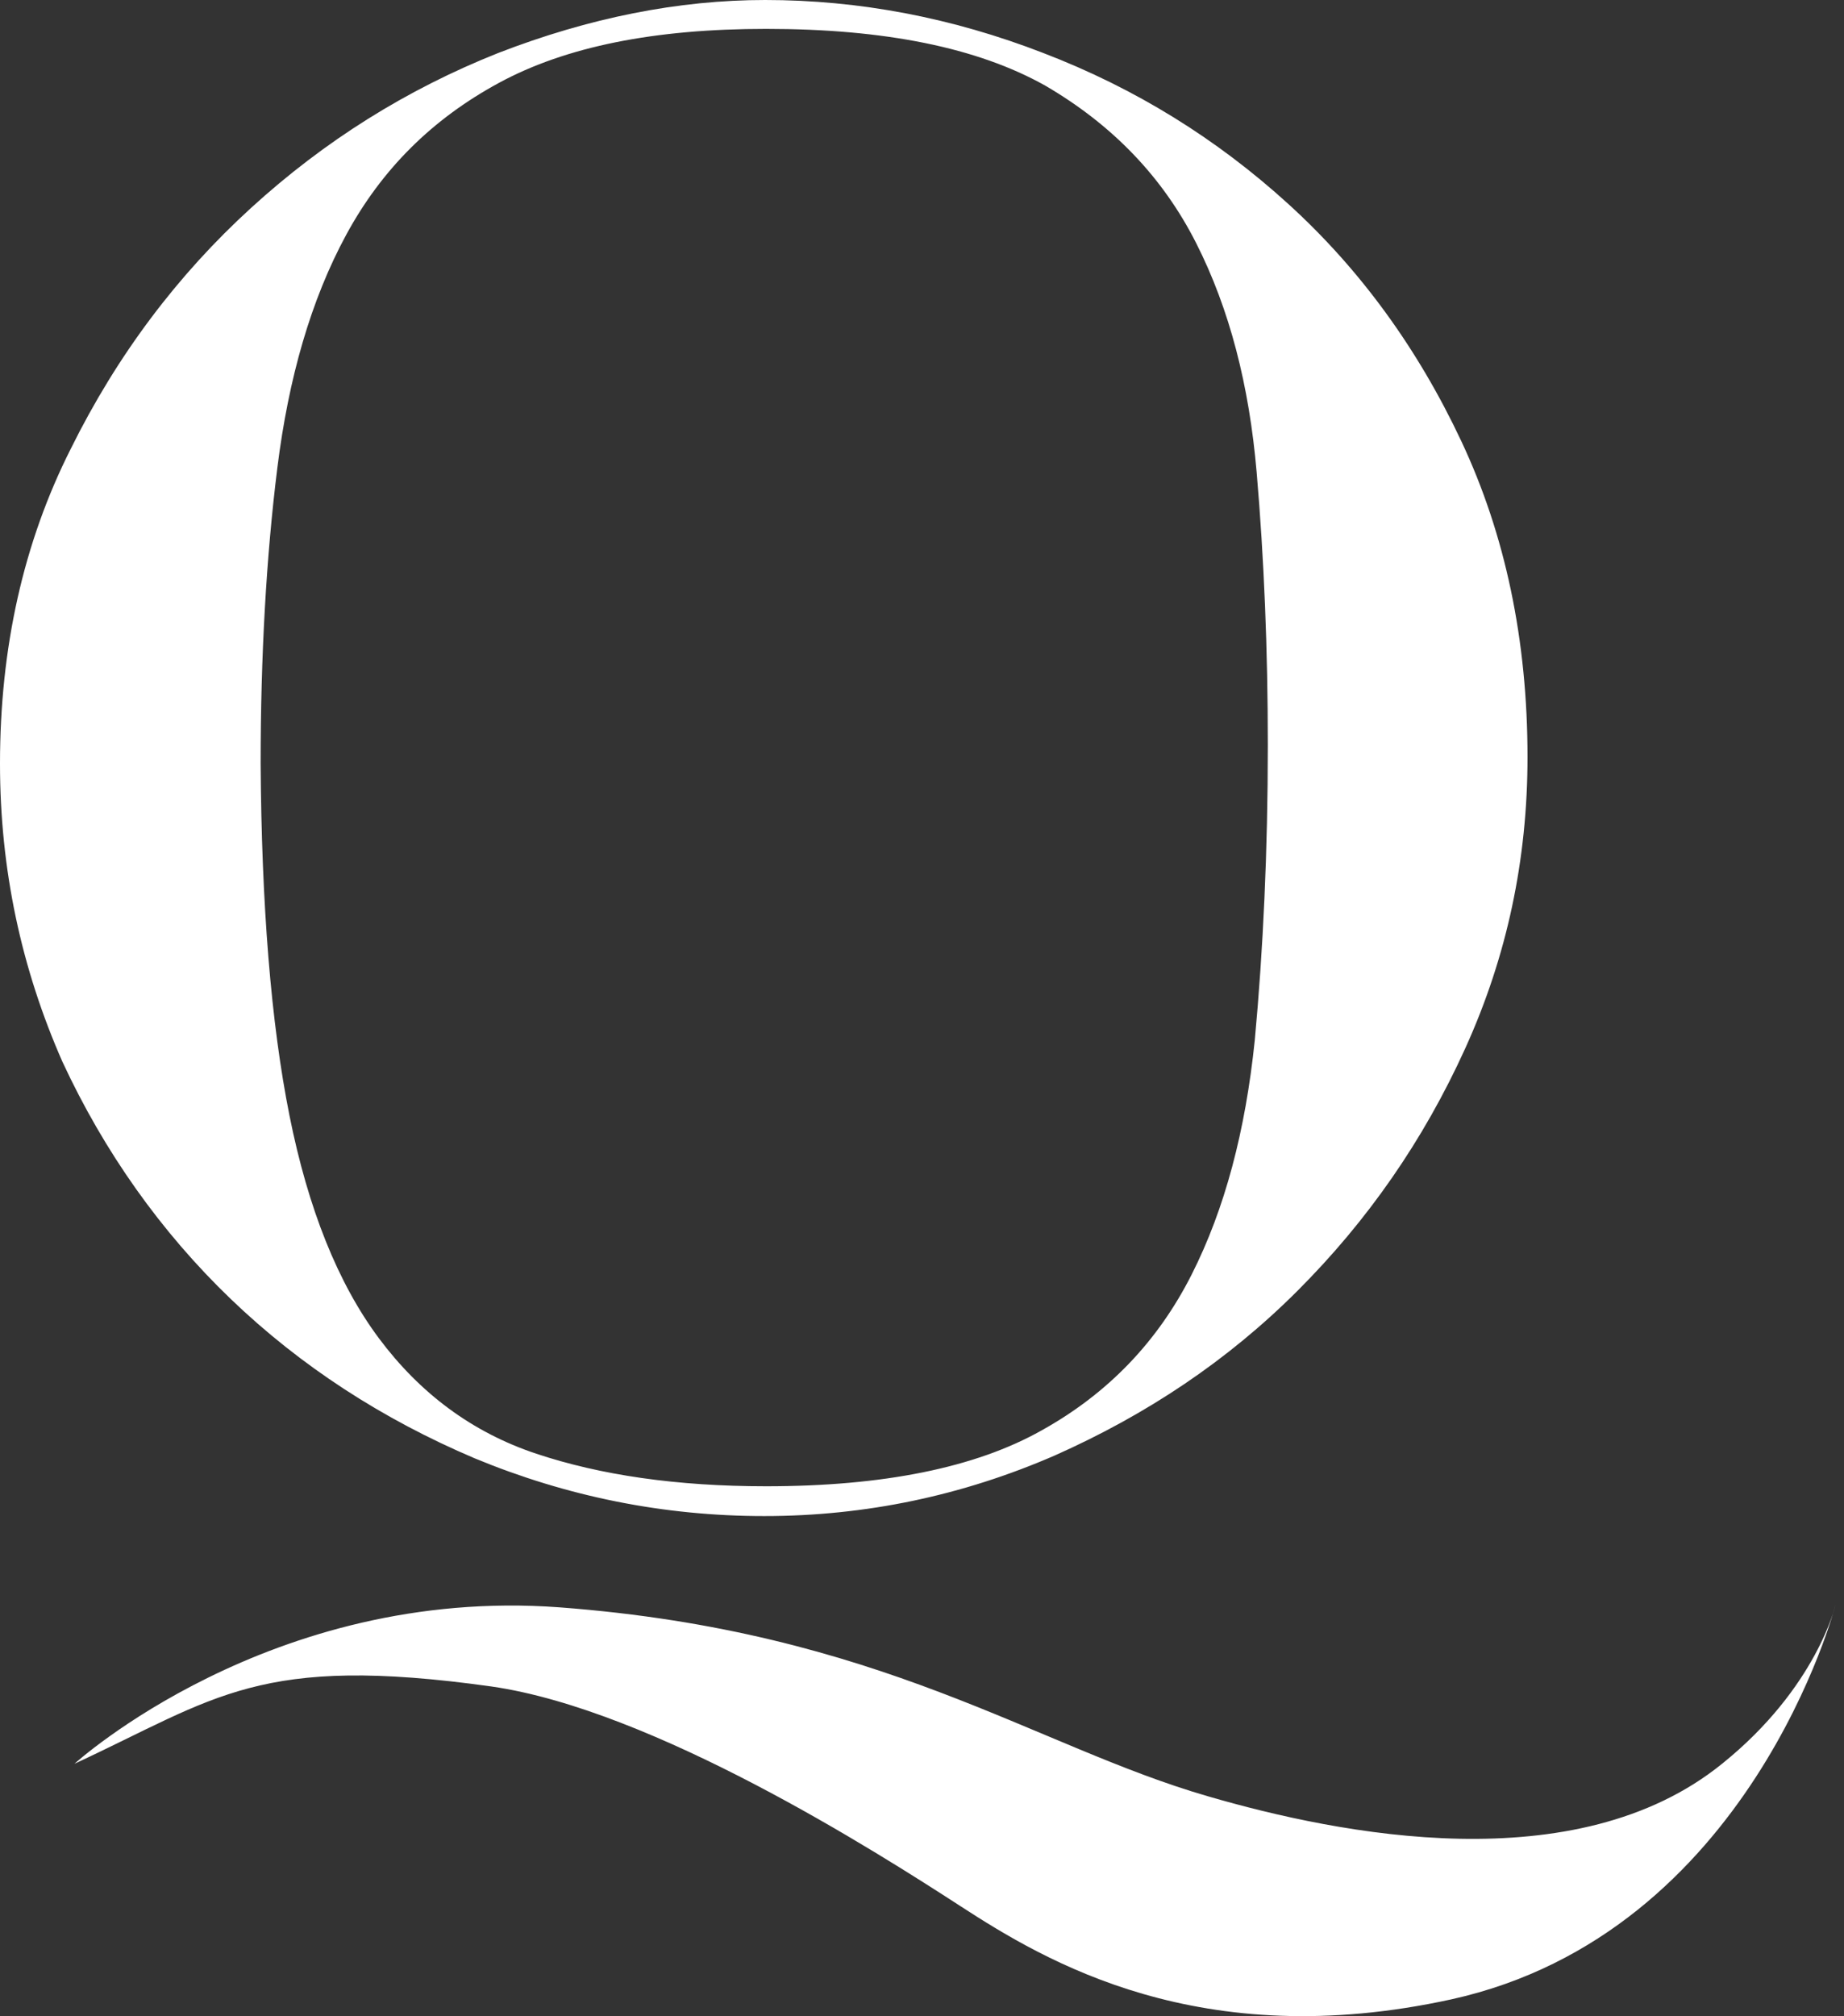
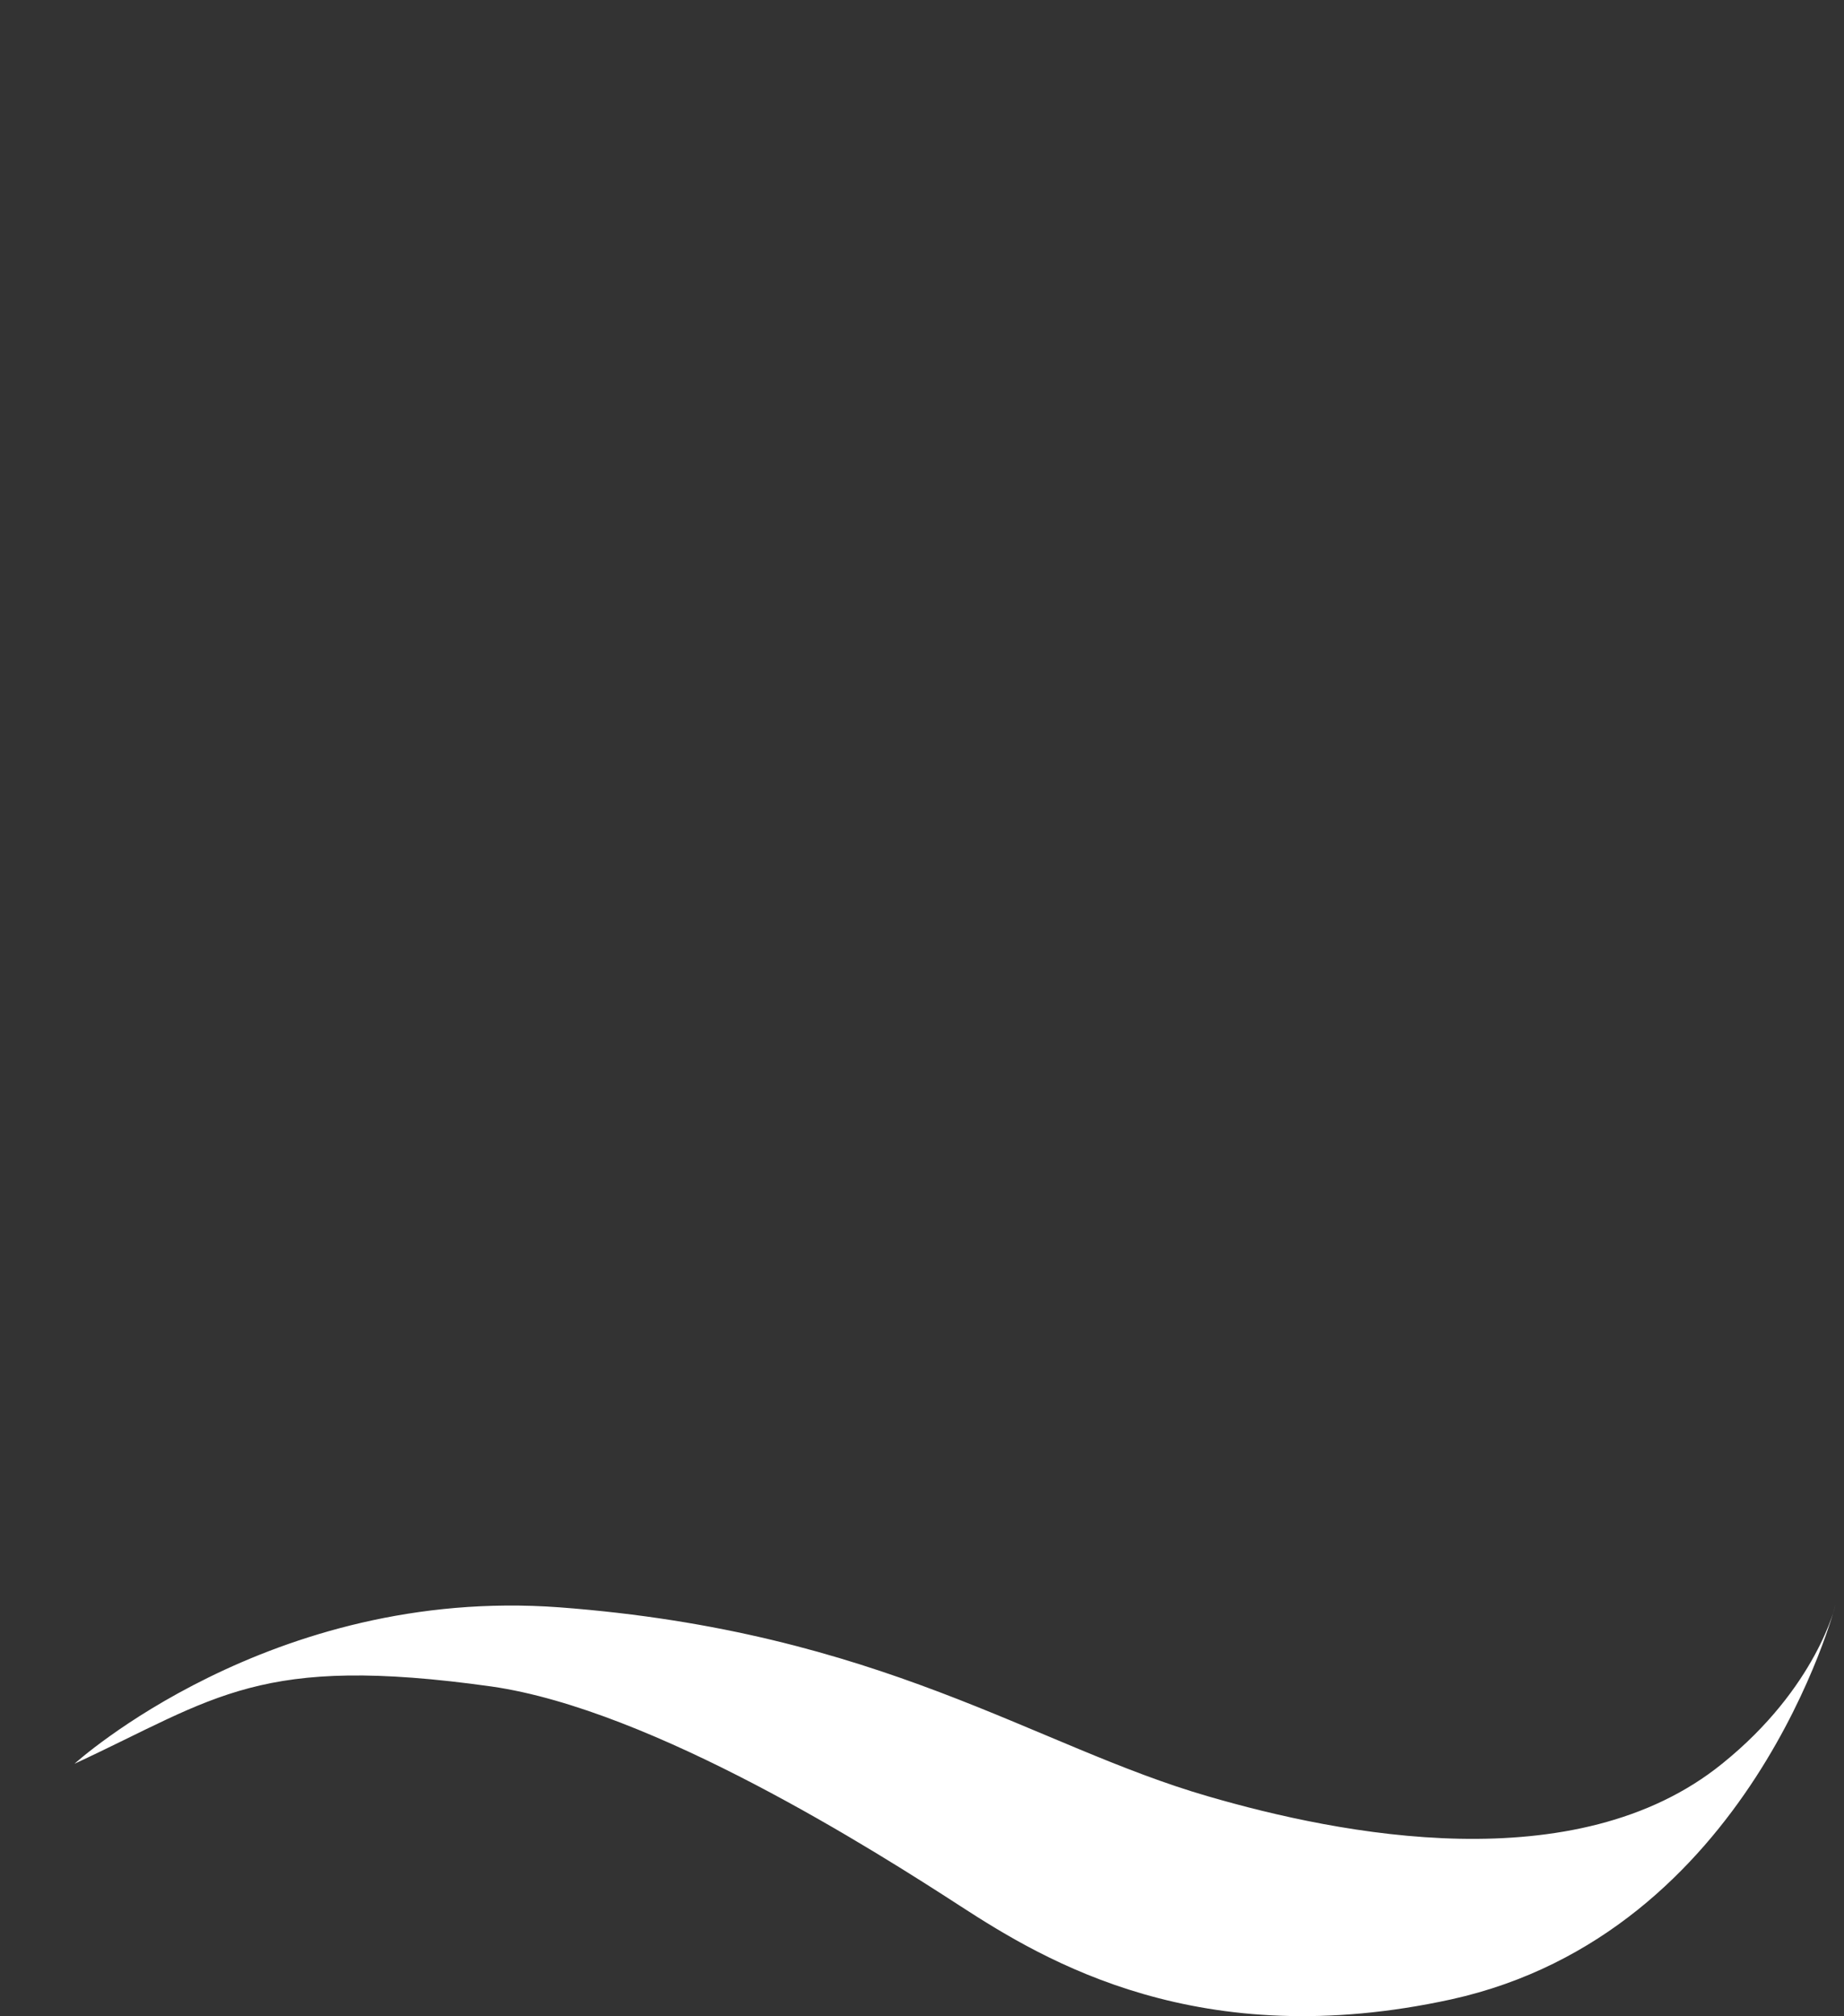
<svg xmlns="http://www.w3.org/2000/svg" version="1.1" id="Livello_1" x="0px" y="0px" viewBox="0 0 198.1 216.5" style="enable-background:new 0 0 198.1 216.5;" xml:space="preserve">
  <rect x="0" y="0" width="198.1" height="216.5" fill="#333333" stroke="none" />
  <style type="text/css">
	.st0{fill:#FFFFFF;}
</style>
  <g>
    <g>
-       <path class="st0" d="M7.6,48.2c5-10.1,11.5-18.7,19.4-25.9c7.9-7.2,16.7-12.7,26.5-16.6C63.3,1.9,72.9,0,82.2,0    c10.1,0,20.1,1.9,29.9,5.7c9.9,3.8,18.6,9.2,26.3,16.2c7.7,7,13.9,15.5,18.6,25.5c4.7,10,7.1,21.3,7.1,33.9    c0,11-2.2,21.4-6.7,31.3c-4.5,9.9-10.5,18.5-18,26c-7.5,7.5-16.2,13.3-26.1,17.7c-9.9,4.3-20.3,6.5-31.2,6.5    c-10.8,0-21.2-2.1-31.1-6.2c-9.9-4.2-18.7-9.9-26.2-17.1c-7.5-7.2-13.6-15.8-18.1-25.5C2.3,104,0,93.4,0,82    C0,69.6,2.5,58.3,7.6,48.2z M31.1,119.8c2,10,5.2,18,9.6,23.9c4.4,5.9,10,10.1,16.9,12.4c6.9,2.3,15.1,3.5,24.7,3.5    c12.6,0,22.5-2,29.6-6c7.2-4,12.5-9.6,16.1-16.7c3.6-7.1,5.8-15.5,6.8-25.2c0.9-9.7,1.4-20.3,1.4-31.7c0-10.2-0.4-20-1.2-29.3    c-0.8-9.3-2.9-17.5-6.5-24.6c-3.6-7.1-9-12.7-16.2-16.9C105,5.1,95,3.1,82.3,3.1C70.3,3.1,60.8,5,53.6,8.9    c-7.2,3.9-12.6,9.3-16.4,16.3c-3.8,7-6.2,15.4-7.4,25c-1.2,9.6-1.8,20.3-1.8,31.8C28.1,97.2,29.1,109.8,31.1,119.8z" />
-     </g>
+       </g>
    <path class="st0" d="M8,189.4c0,0,21-19.1,52.1-16.8c34.6,2.6,51,14.9,69.7,20.3c14.1,4.1,39.5,9.2,55.2-3.5   c10.2-8.2,12.2-17.1,12.2-17.1s-9.1,35.3-41.3,42.4c-27,5.9-43.6-4.1-52.7-10c-9.1-5.9-33-21.1-50.4-23.6   C27.8,177.6,23.3,182.3,8,189.4z" />
  </g>
</svg>